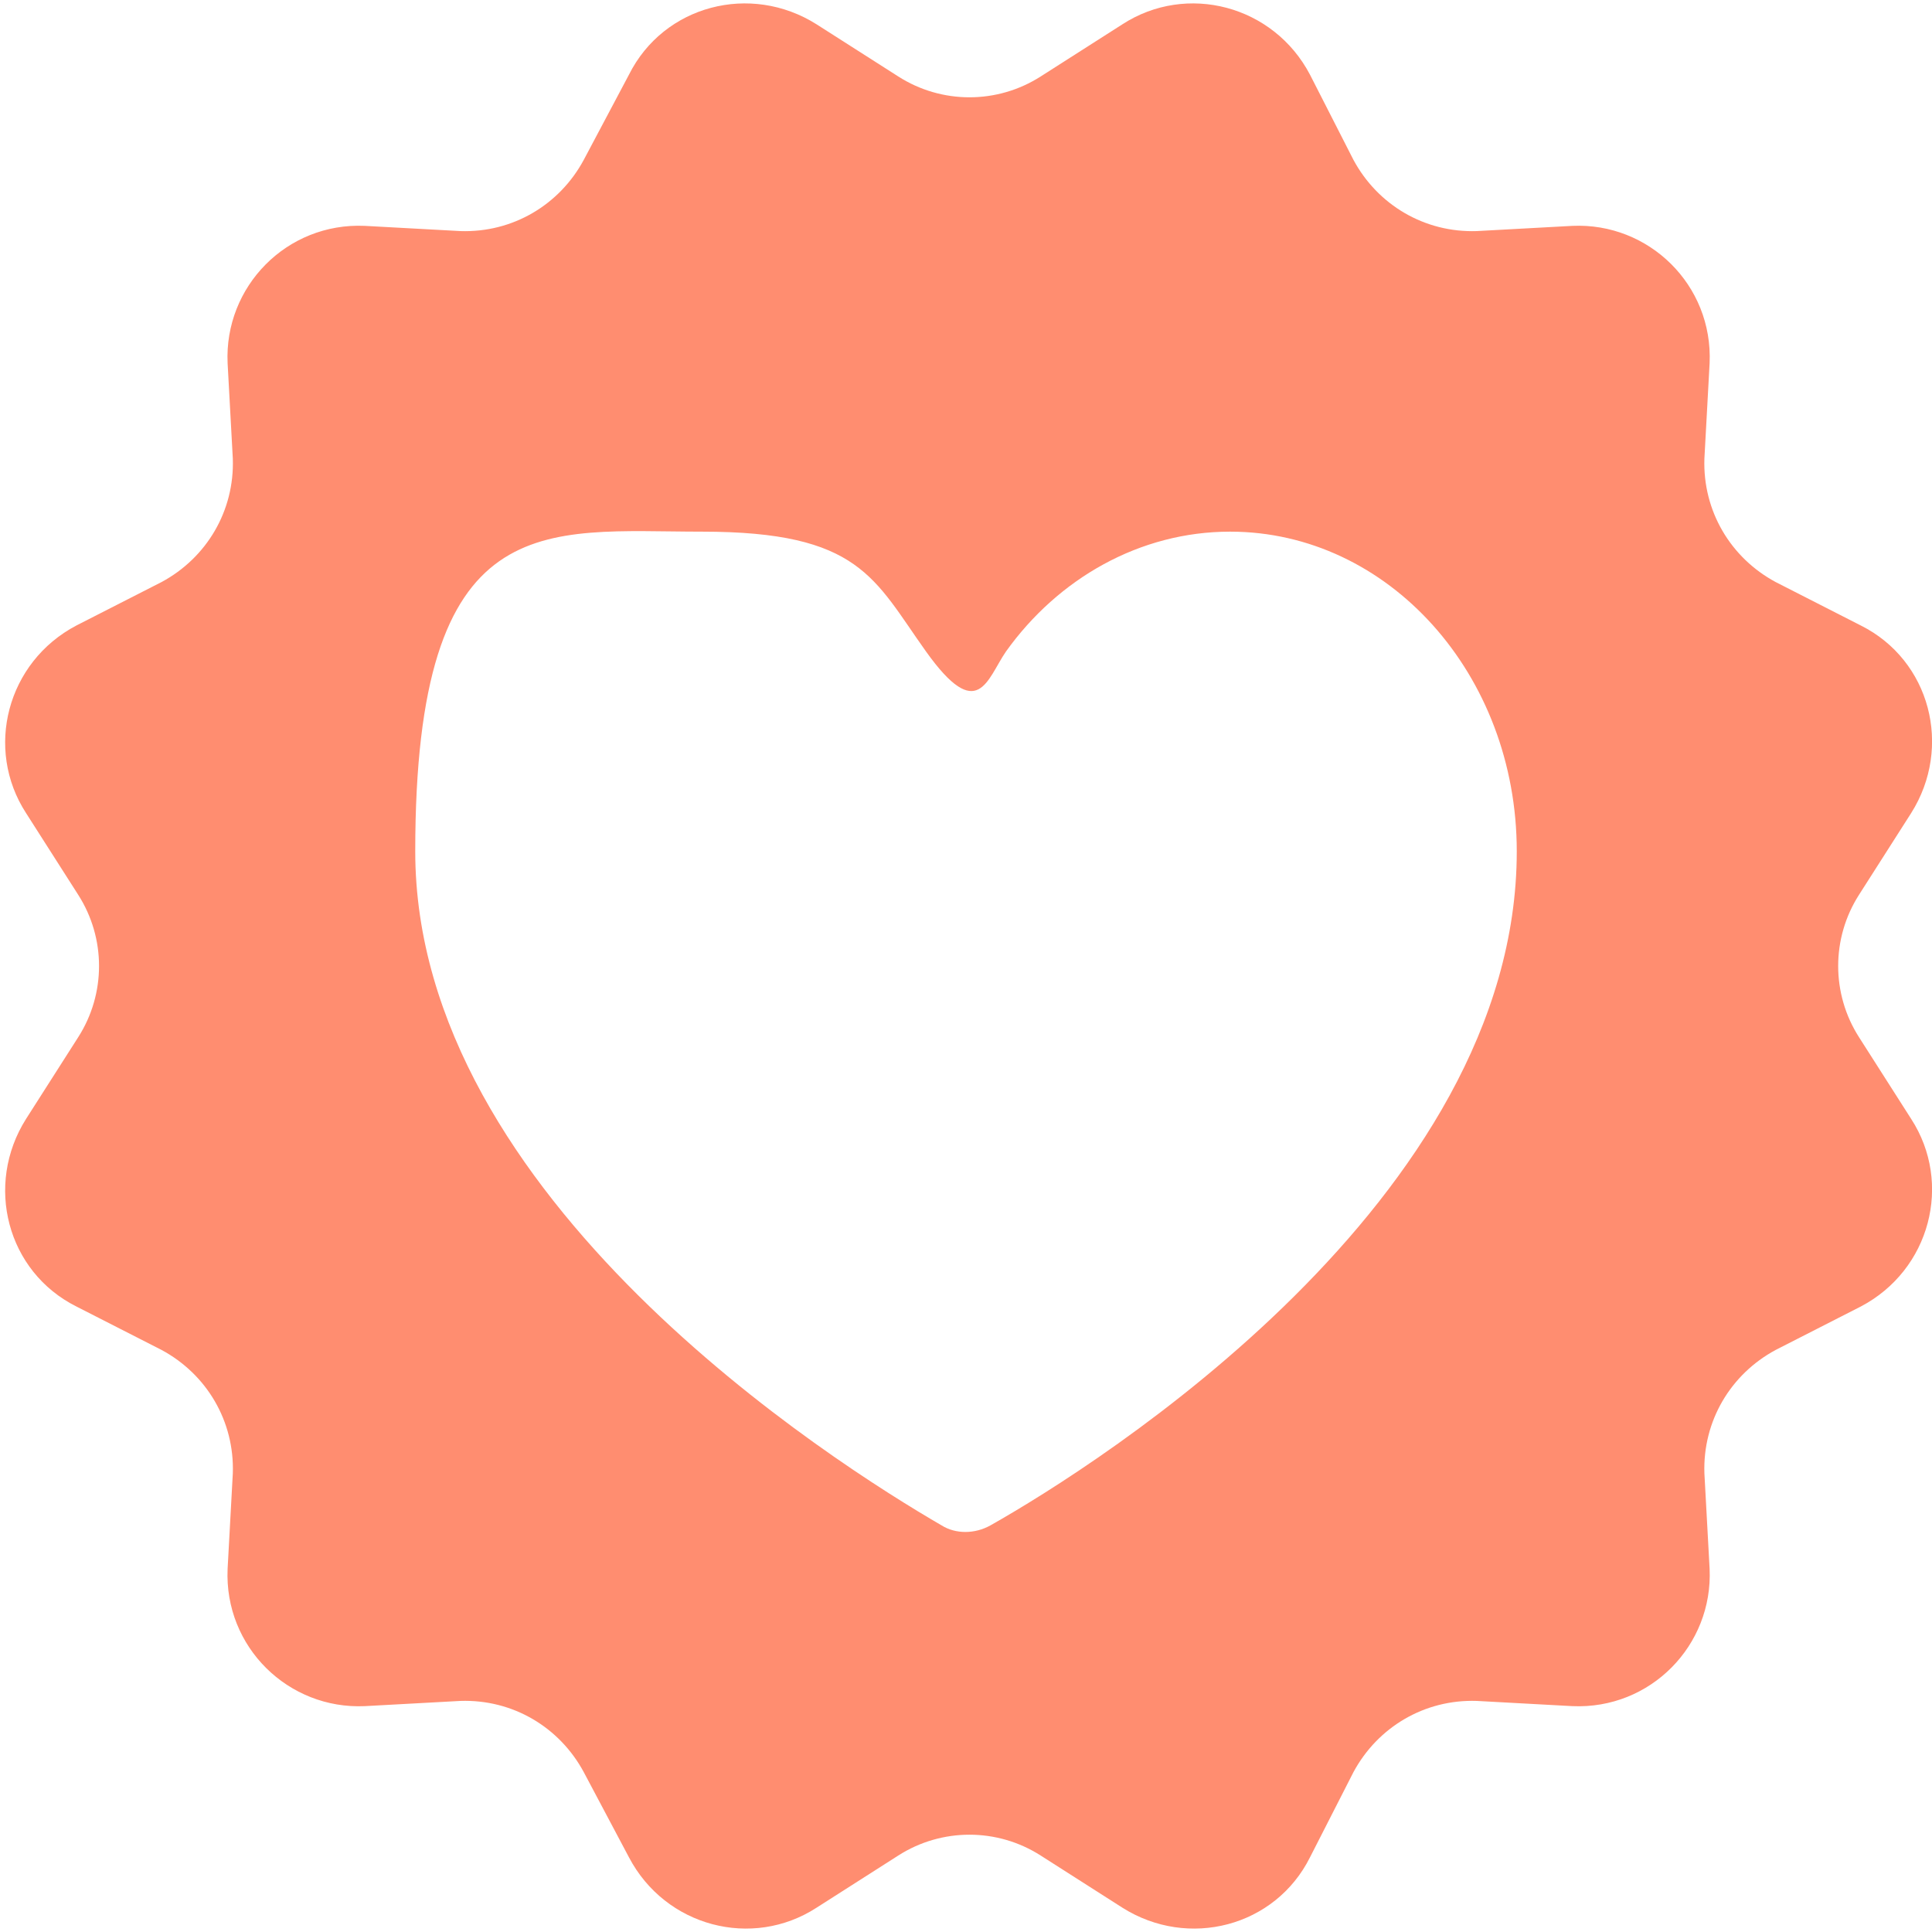
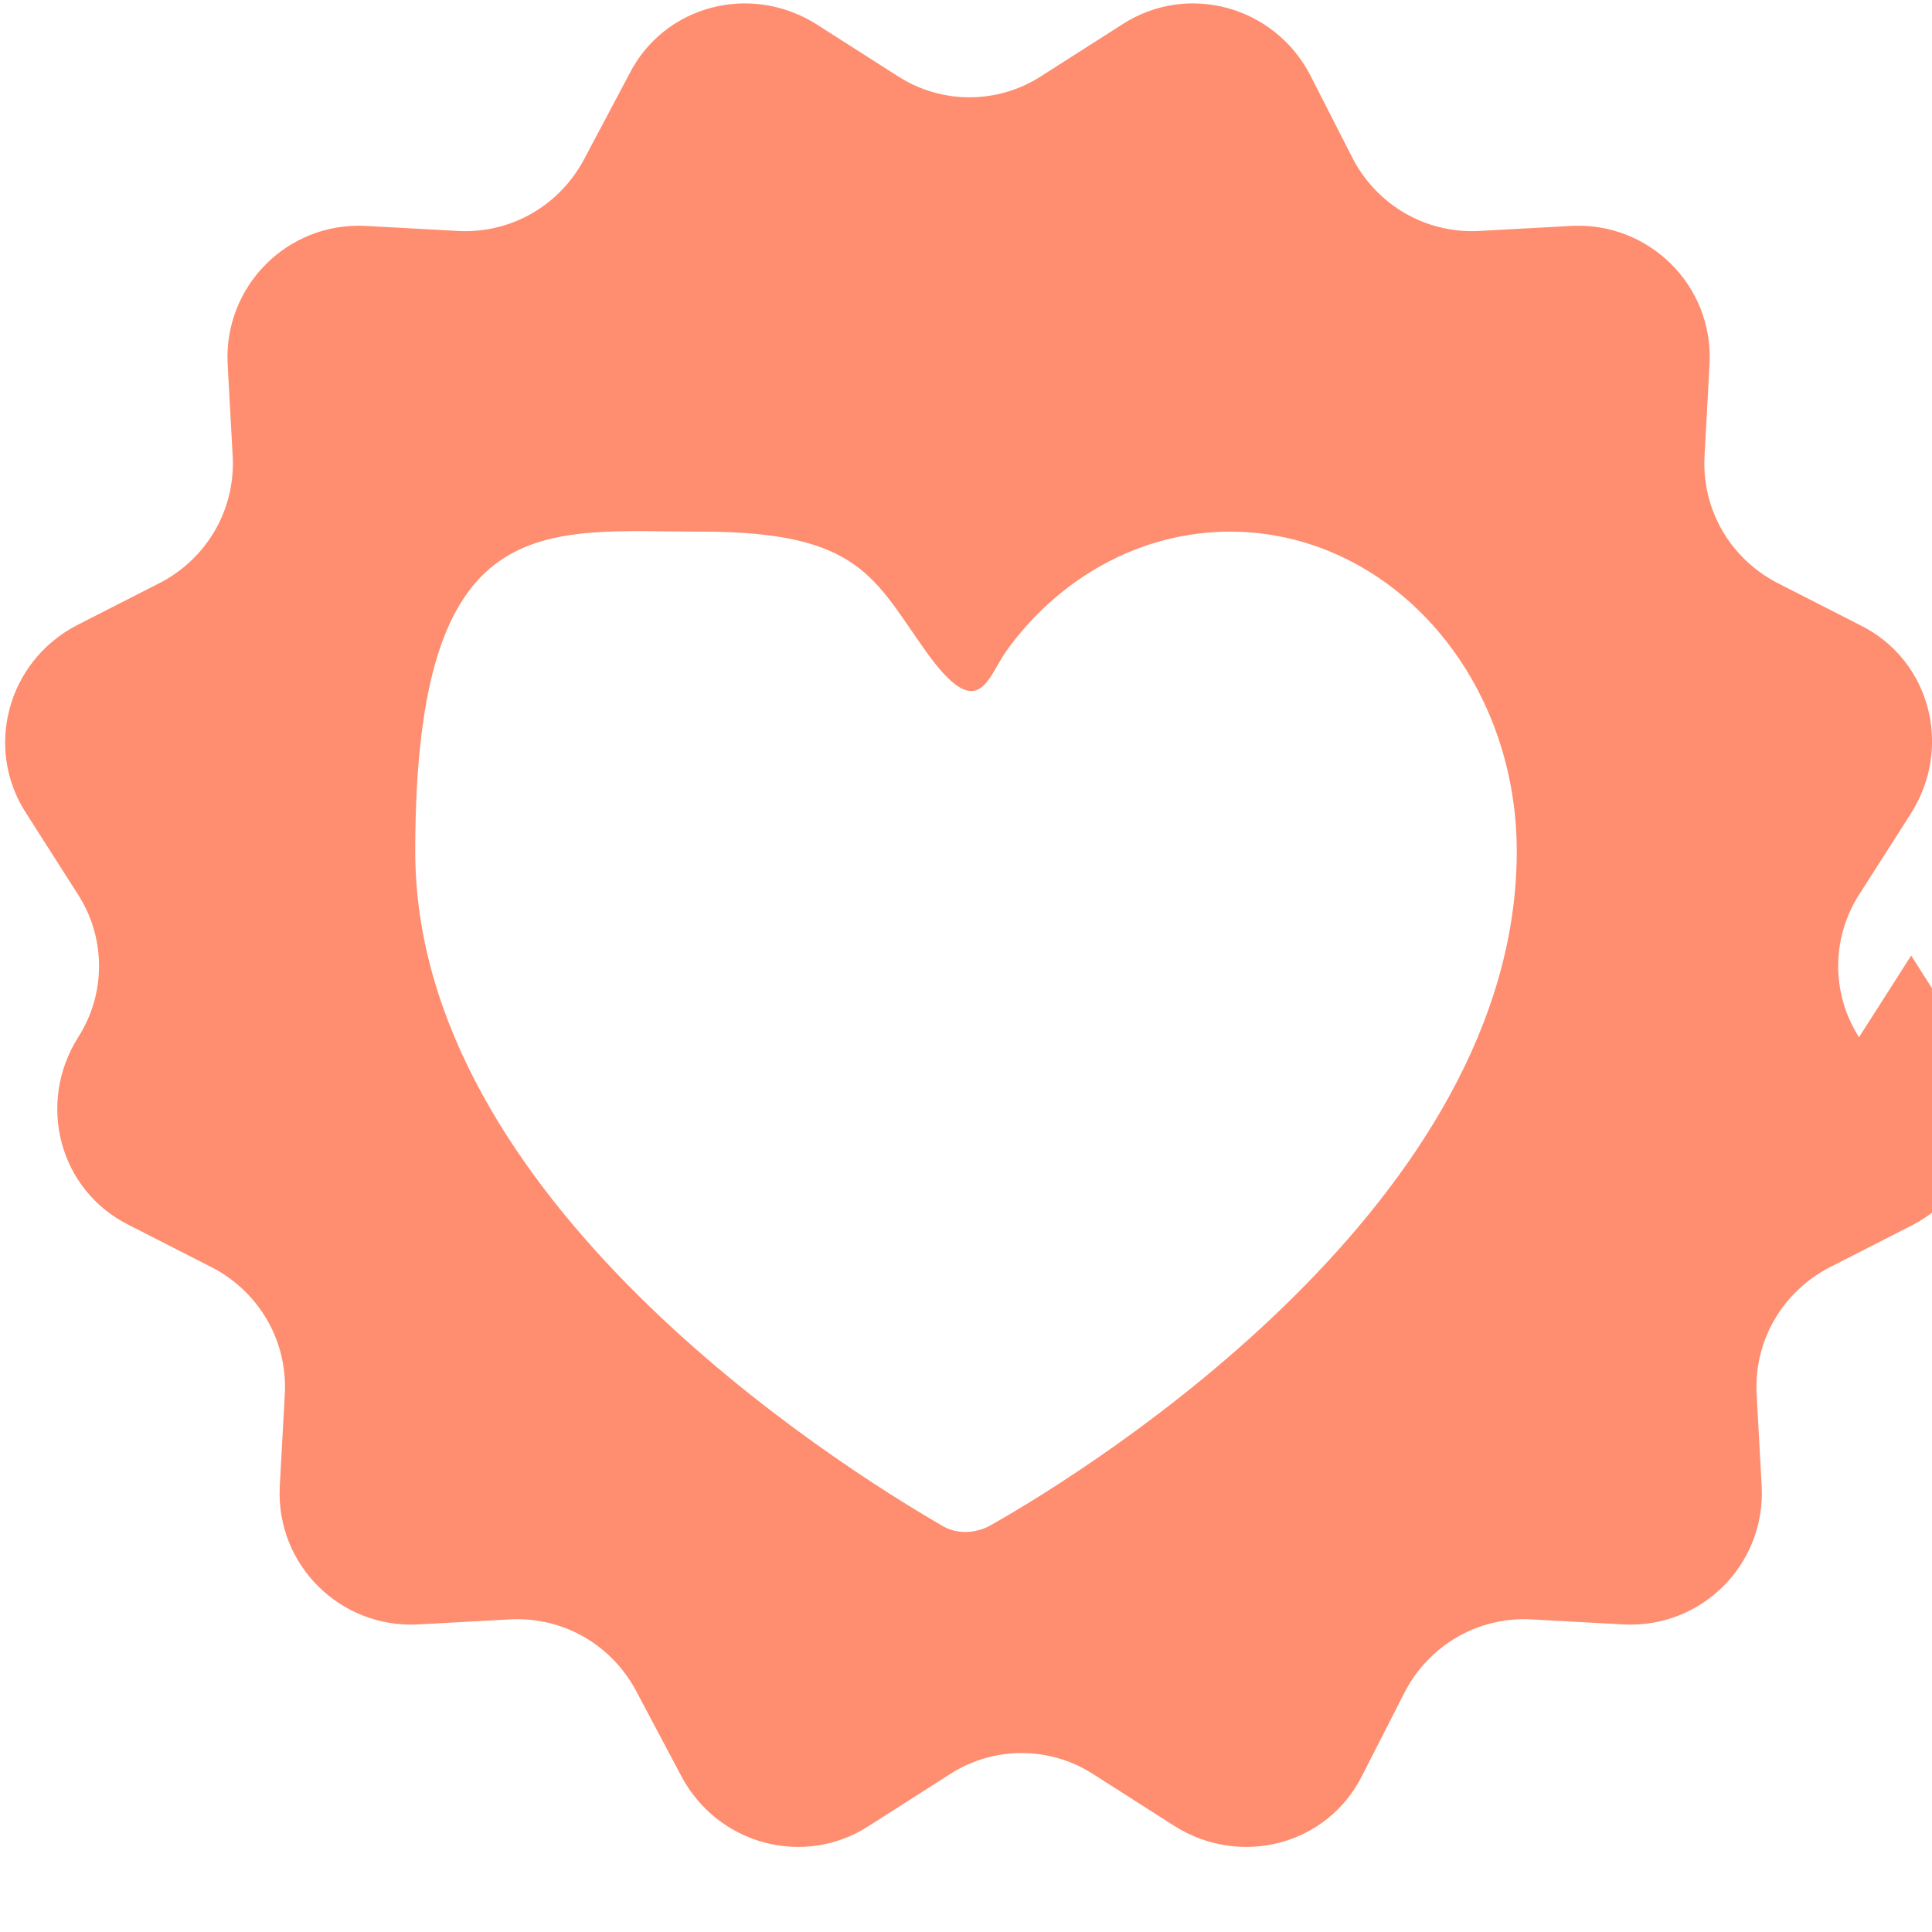
<svg xmlns="http://www.w3.org/2000/svg" id="Capa_2" data-name="Capa 2" viewBox="0 0 111.2 111.2">
  <g id="Capa_1-2" data-name="Capa 1">
-     <path d="M107,59.7c-1.6-2.5-1.6-5.7,0-8.2l3-4.7c2.4-3.8,1.1-8.8-2.9-10.8l-4.9-2.5c-2.6-1.4-4.2-4.1-4.1-7.1l.3-5.5c.2-4.5-3.5-8.1-7.9-7.9l-5.5.3c-3,.1-5.7-1.5-7.1-4.1l-2.5-4.9c-2.1-4-7.1-5.3-10.8-2.9l-4.7,3c-2.5,1.6-5.7,1.6-8.2,0l-4.7-3c-3.8-2.4-8.8-1.1-10.8,2.9l-2.6,4.9c-1.4,2.6-4.1,4.2-7.1,4.1l-5.5-.3c-4.5-.2-8.1,3.5-7.9,7.9l.3,5.5c.1,3-1.5,5.7-4.1,7.1l-4.9,2.5c-4,2.1-5.3,7.1-2.9,10.8l3,4.7c1.6,2.5,1.6,5.7,0,8.2l-3,4.7c-2.4,3.8-1.1,8.8,2.9,10.8l4.9,2.5c2.6,1.4,4.2,4.1,4.1,7.1l-.3,5.5c-.2,4.5,3.5,8.1,7.9,7.9l5.5-.3c3-.1,5.7,1.5,7.1,4.1l2.6,4.9c2.1,4,7.1,5.3,10.8,2.9l4.7-3c2.5-1.6,5.7-1.6,8.2,0l4.7,3c3.8,2.4,8.8,1.1,10.8-2.9l2.5-4.9c1.4-2.6,4.1-4.2,7.1-4.1l5.5.3c4.5.2,8.1-3.5,7.9-7.9l-.3-5.5c-.1-3,1.5-5.7,4.1-7.1l4.9-2.5c4-2.1,5.3-7.1,2.9-10.8l-3-4.7ZM57,87.8c-.9.5-2,.5-2.8,0-6.2-3.6-30.3-18.8-30.3-38.8s7.4-18.4,16.5-18.4,9.9,2.7,12.9,6.9,3.5,1.6,4.6,0c3-4.2,7.7-6.9,12.9-6.9,9.1,0,16.5,8.2,16.5,18.4,0,20.1-24.1,35.3-30.3,38.8Z" style="fill: #ff8d70;" />
+     <path d="M107,59.7c-1.6-2.5-1.6-5.7,0-8.2l3-4.7c2.4-3.8,1.1-8.8-2.9-10.8l-4.9-2.5c-2.6-1.4-4.2-4.1-4.1-7.1l.3-5.5c.2-4.5-3.5-8.1-7.9-7.9l-5.5.3c-3,.1-5.7-1.5-7.1-4.1l-2.5-4.9c-2.1-4-7.1-5.3-10.8-2.9l-4.7,3c-2.5,1.6-5.7,1.6-8.2,0l-4.7-3c-3.8-2.4-8.8-1.1-10.8,2.9l-2.6,4.9c-1.4,2.6-4.1,4.2-7.1,4.1l-5.5-.3c-4.5-.2-8.1,3.5-7.9,7.9l.3,5.5c.1,3-1.5,5.7-4.1,7.1l-4.9,2.5c-4,2.1-5.3,7.1-2.9,10.8l3,4.7c1.6,2.5,1.6,5.7,0,8.2c-2.4,3.8-1.1,8.8,2.9,10.8l4.9,2.5c2.6,1.4,4.2,4.1,4.1,7.1l-.3,5.5c-.2,4.5,3.5,8.1,7.9,7.9l5.5-.3c3-.1,5.7,1.5,7.1,4.1l2.6,4.9c2.1,4,7.1,5.3,10.8,2.9l4.7-3c2.5-1.6,5.7-1.6,8.2,0l4.7,3c3.8,2.4,8.8,1.1,10.8-2.9l2.5-4.9c1.4-2.6,4.1-4.2,7.1-4.1l5.5.3c4.5.2,8.1-3.5,7.9-7.9l-.3-5.5c-.1-3,1.5-5.7,4.1-7.1l4.9-2.5c4-2.1,5.3-7.1,2.9-10.8l-3-4.7ZM57,87.8c-.9.5-2,.5-2.8,0-6.2-3.6-30.3-18.8-30.3-38.8s7.4-18.4,16.5-18.4,9.9,2.7,12.9,6.9,3.5,1.6,4.6,0c3-4.2,7.7-6.9,12.9-6.9,9.1,0,16.5,8.2,16.5,18.4,0,20.1-24.1,35.3-30.3,38.8Z" style="fill: #ff8d70;" />
  </g>
</svg>